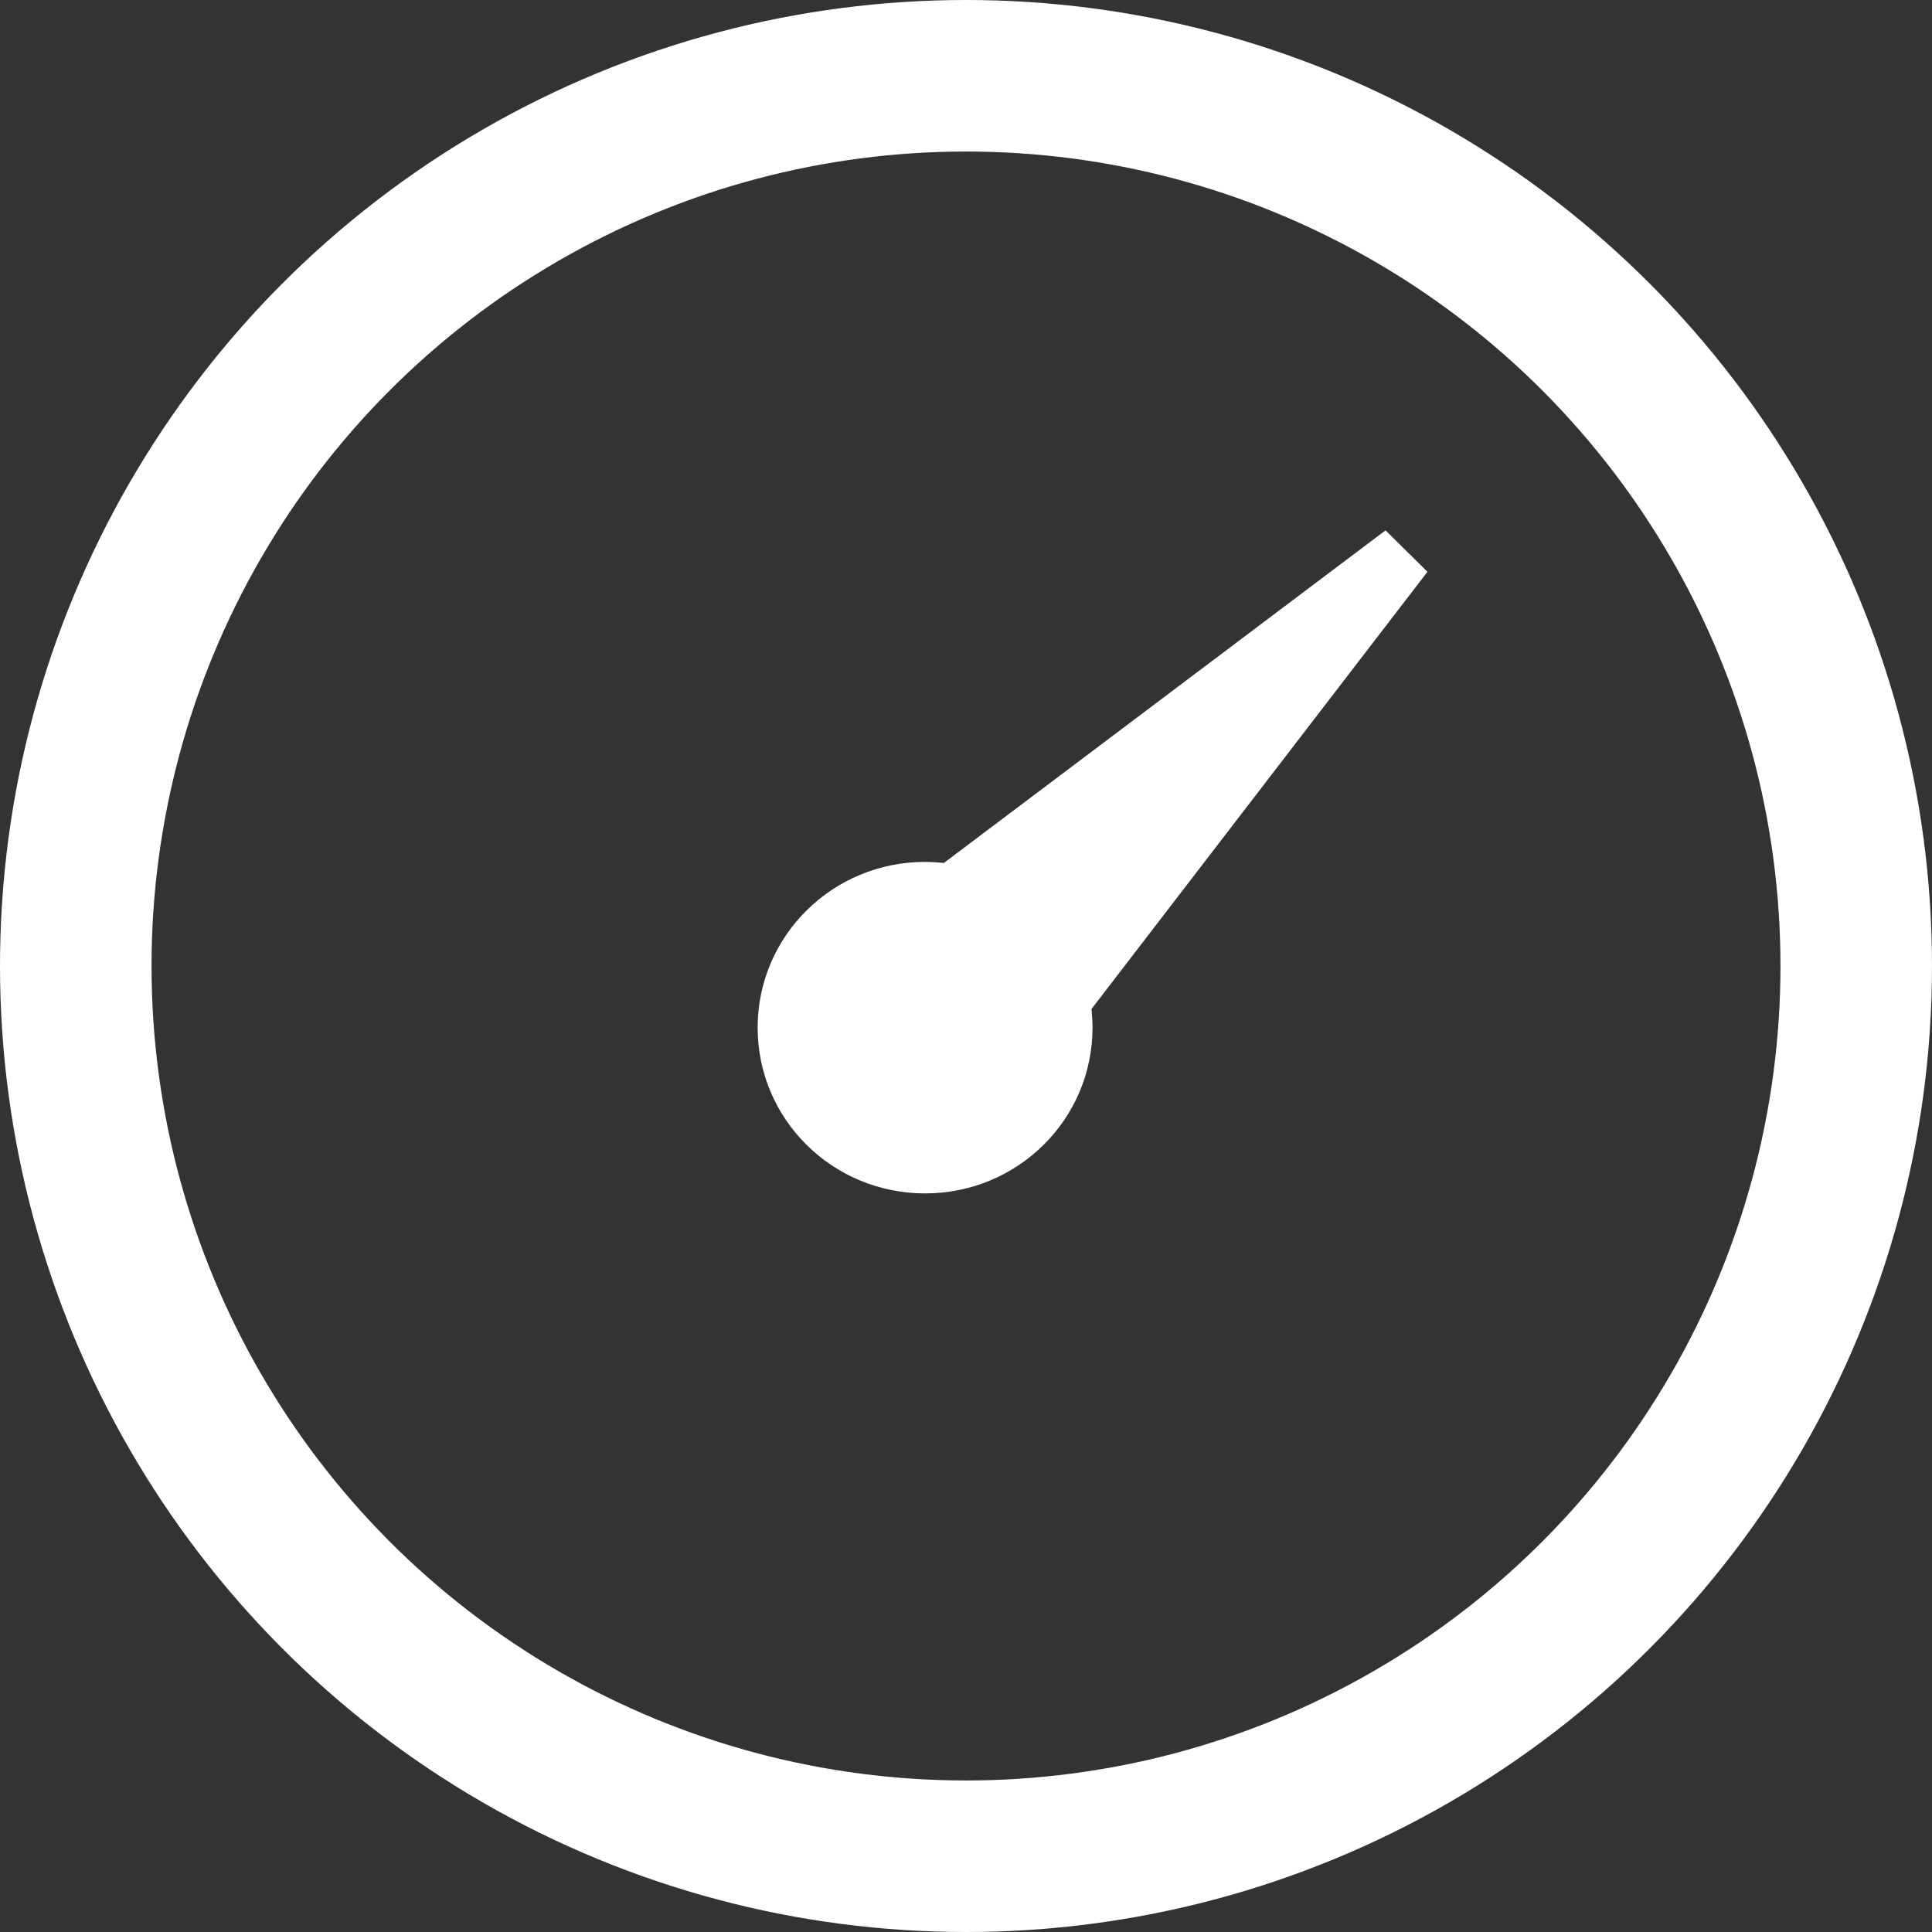
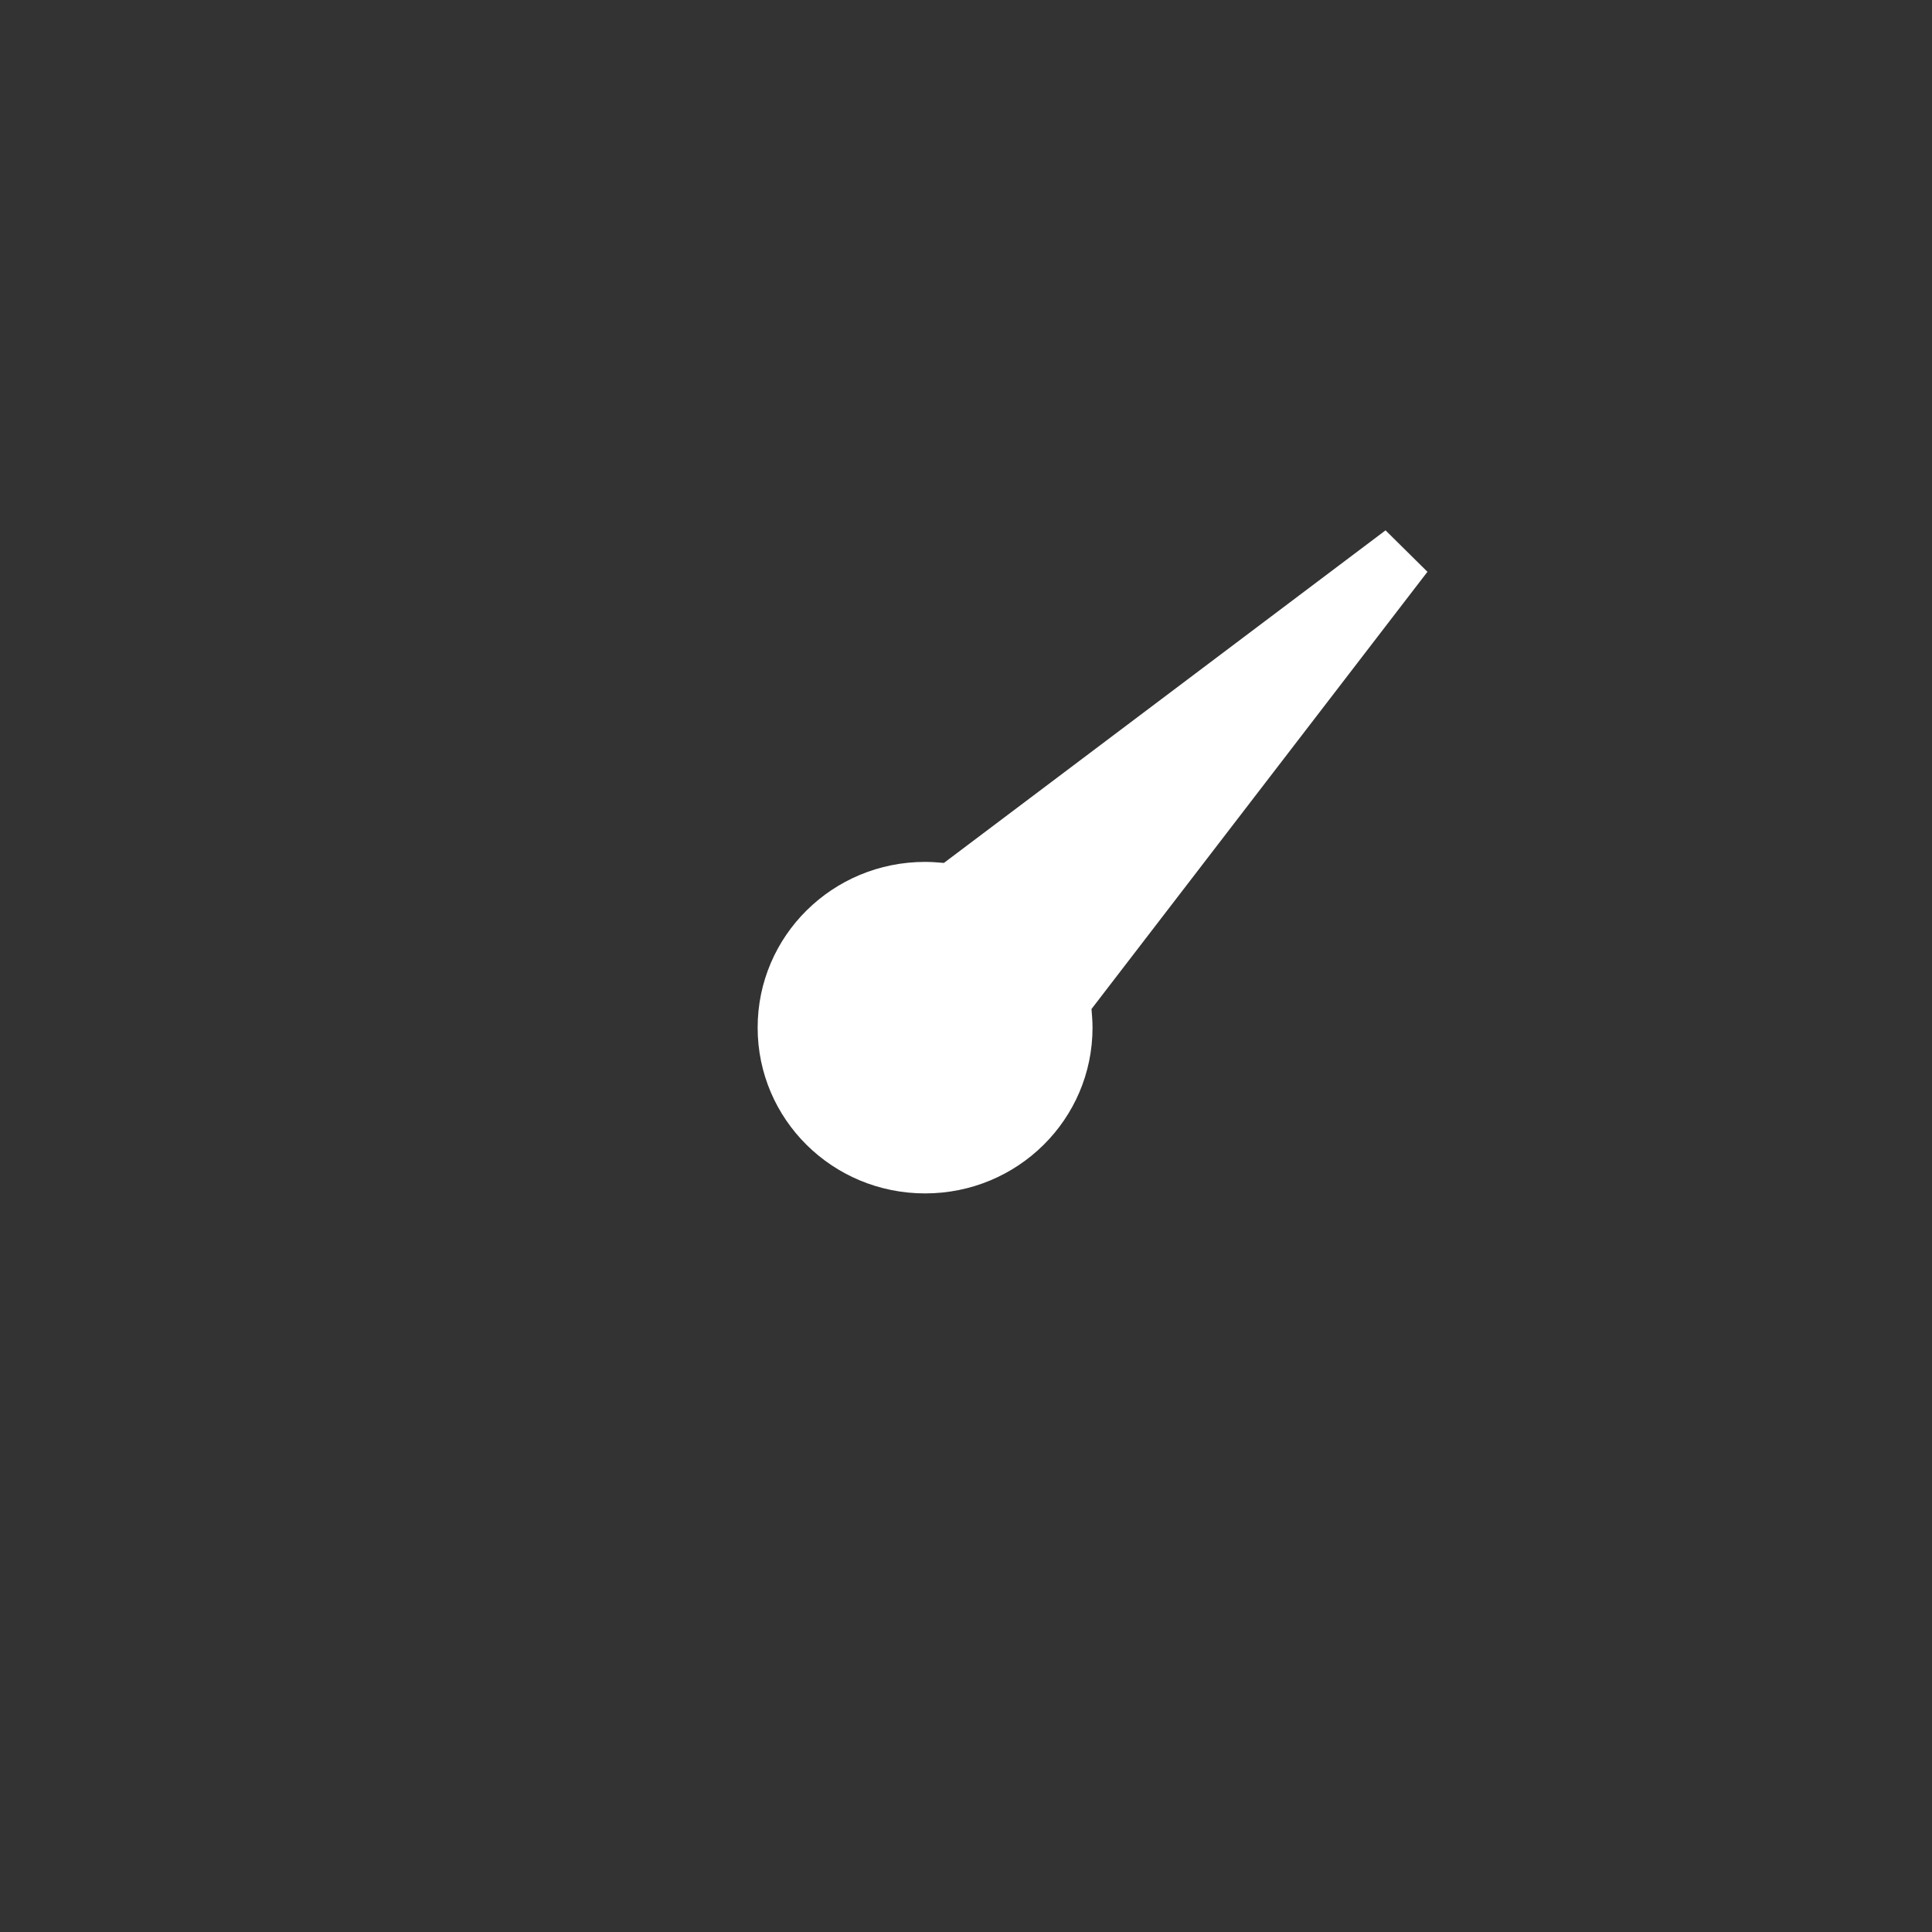
<svg xmlns="http://www.w3.org/2000/svg" class="svg-icon" width="51" height="51" viewBox="0 0 51 51" fill="none">
  <rect x="0" y="0" width="51" height="51" fill="#333333" stroke="none" />
-   <circle cx="25.5" cy="25.5" r="23.5" stroke="white" stroke-width="4" />
  <path d="M36.575 14L24.917 22.779C24.752 22.765 24.586 22.752 24.42 22.752C21.975 22.752 20 24.707 20 27.127C20 29.548 21.975 31.503 24.42 31.503C26.865 31.503 28.84 29.548 28.84 27.127C28.84 26.963 28.826 26.799 28.813 26.635L37.681 15.094L36.575 14Z" fill="white" />
</svg>